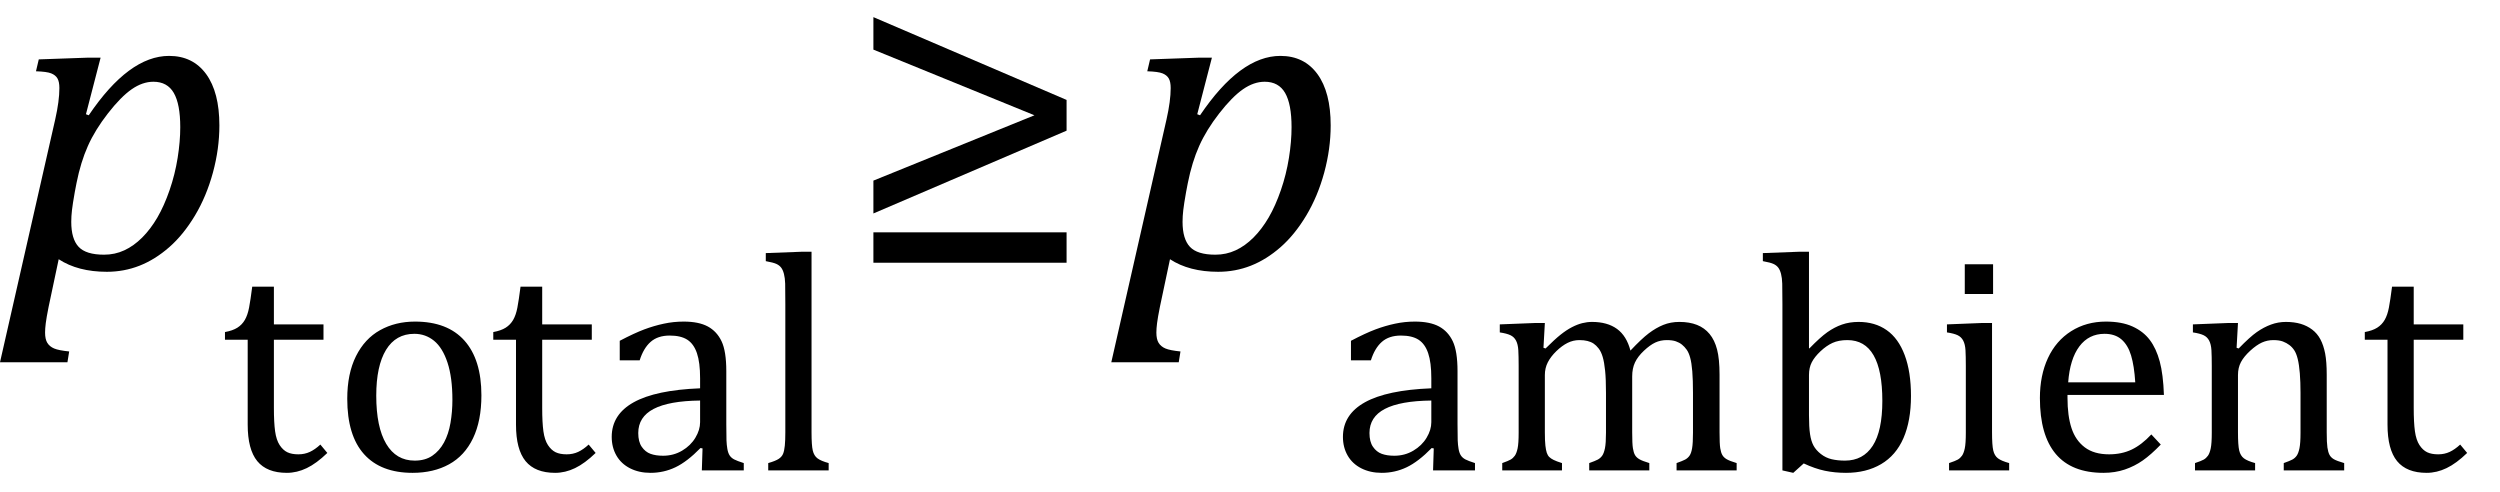
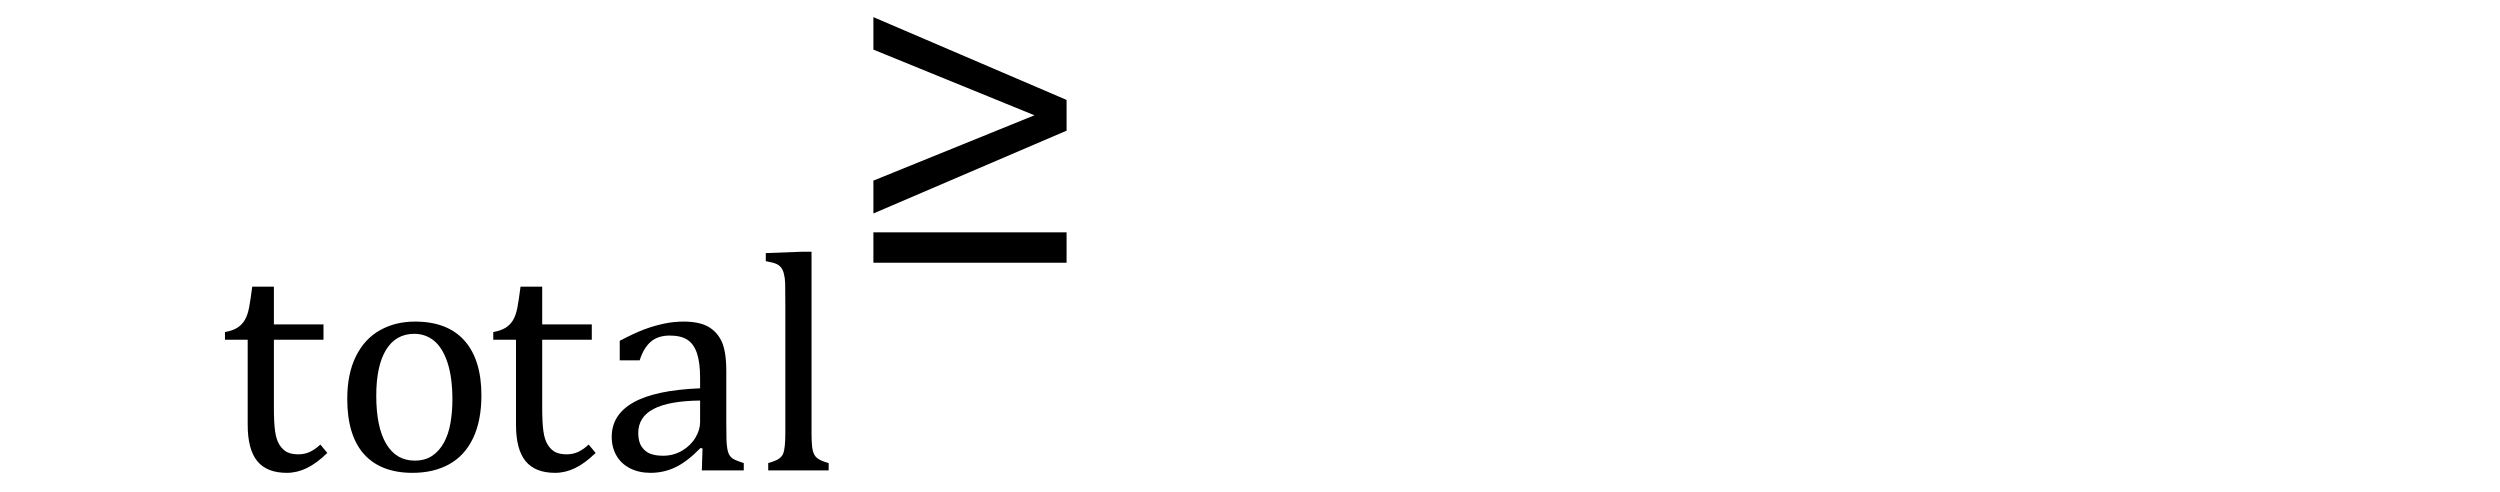
<svg xmlns="http://www.w3.org/2000/svg" stroke-dasharray="none" shape-rendering="auto" font-family="'Dialog'" width="111.813" text-rendering="auto" fill-opacity="1" contentScriptType="text/ecmascript" color-interpolation="auto" color-rendering="auto" preserveAspectRatio="xMidYMid meet" font-size="12" fill="black" stroke="black" image-rendering="auto" stroke-miterlimit="10" zoomAndPan="magnify" version="1.0" stroke-linecap="square" stroke-linejoin="miter" contentStyleType="text/css" font-style="normal" height="22" stroke-width="1" stroke-dashoffset="0" font-weight="normal" stroke-opacity="1" y="-10">
  <defs id="genericDefs" />
  <g>
    <g text-rendering="optimizeLegibility" transform="translate(0.078,12)" color-rendering="optimizeQuality" color-interpolation="linearRGB" image-rendering="optimizeQuality">
-       <path d="M2.094 1.734 Q2 2.203 1.969 2.453 Q1.938 2.703 1.938 2.875 Q1.938 3.172 2.039 3.336 Q2.141 3.5 2.344 3.586 Q2.547 3.672 3.016 3.719 L2.938 4.203 L-0.078 4.203 L2.391 -6.656 Q2.578 -7.484 2.578 -8.062 Q2.578 -8.344 2.492 -8.492 Q2.406 -8.641 2.211 -8.719 Q2.016 -8.797 1.531 -8.812 L1.656 -9.344 L3.875 -9.422 L4.422 -9.422 L3.766 -6.891 L3.891 -6.844 Q5.688 -9.5 7.484 -9.5 Q8.547 -9.5 9.141 -8.688 Q9.734 -7.875 9.734 -6.391 Q9.734 -5.344 9.445 -4.281 Q9.156 -3.219 8.641 -2.359 Q8.125 -1.5 7.492 -0.945 Q6.859 -0.391 6.164 -0.117 Q5.469 0.156 4.703 0.156 Q3.406 0.156 2.547 -0.406 L2.094 1.734 ZM3.266 -3.406 Q3.172 -2.875 3.141 -2.602 Q3.109 -2.328 3.109 -2.078 Q3.109 -1.312 3.438 -0.961 Q3.766 -0.609 4.578 -0.609 Q5.062 -0.609 5.484 -0.805 Q5.906 -1 6.281 -1.375 Q6.656 -1.75 6.961 -2.273 Q7.266 -2.797 7.508 -3.5 Q7.75 -4.203 7.867 -4.938 Q7.984 -5.672 7.984 -6.312 Q7.984 -7.344 7.695 -7.844 Q7.406 -8.344 6.781 -8.344 Q6.297 -8.344 5.812 -8.008 Q5.328 -7.672 4.75 -6.93 Q4.172 -6.188 3.852 -5.469 Q3.531 -4.75 3.344 -3.812 L3.266 -3.406 Z" stroke="none" />
-     </g>
+       </g>
    <g text-rendering="optimizeLegibility" transform="translate(9.812,21.039)" color-rendering="optimizeQuality" color-interpolation="linearRGB" image-rendering="optimizeQuality">
      <path d="M0.25 -6.188 Q0.594 -6.25 0.805 -6.383 Q1.016 -6.516 1.141 -6.734 Q1.266 -6.953 1.328 -7.281 Q1.391 -7.609 1.469 -8.219 L2.438 -8.219 L2.438 -6.531 L4.656 -6.531 L4.656 -5.844 L2.438 -5.844 L2.438 -2.797 Q2.438 -2.141 2.492 -1.75 Q2.547 -1.359 2.695 -1.133 Q2.844 -0.906 3.039 -0.812 Q3.234 -0.719 3.531 -0.719 Q3.812 -0.719 4.047 -0.828 Q4.281 -0.938 4.516 -1.156 L4.828 -0.781 Q4.344 -0.312 3.906 -0.102 Q3.469 0.109 3.016 0.109 Q2.125 0.109 1.695 -0.414 Q1.266 -0.938 1.266 -2.047 L1.266 -5.844 L0.25 -5.844 L0.25 -6.188 ZM8.641 0.109 Q7.219 0.109 6.469 -0.727 Q5.719 -1.562 5.719 -3.203 Q5.719 -4.328 6.109 -5.109 Q6.5 -5.891 7.188 -6.273 Q7.875 -6.656 8.75 -6.656 Q10.203 -6.656 10.961 -5.805 Q11.719 -4.953 11.719 -3.359 Q11.719 -2.219 11.344 -1.438 Q10.969 -0.656 10.273 -0.273 Q9.578 0.109 8.641 0.109 ZM7.016 -3.344 Q7.016 -1.938 7.461 -1.188 Q7.906 -0.438 8.734 -0.438 Q9.203 -0.438 9.523 -0.656 Q9.844 -0.875 10.047 -1.25 Q10.25 -1.625 10.336 -2.125 Q10.422 -2.625 10.422 -3.156 Q10.422 -4.156 10.203 -4.82 Q9.984 -5.484 9.602 -5.797 Q9.219 -6.109 8.719 -6.109 Q7.891 -6.109 7.453 -5.391 Q7.016 -4.672 7.016 -3.344 ZM12.25 -6.188 Q12.594 -6.25 12.805 -6.383 Q13.016 -6.516 13.141 -6.734 Q13.266 -6.953 13.328 -7.281 Q13.391 -7.609 13.469 -8.219 L14.438 -8.219 L14.438 -6.531 L16.656 -6.531 L16.656 -5.844 L14.438 -5.844 L14.438 -2.797 Q14.438 -2.141 14.492 -1.75 Q14.547 -1.359 14.695 -1.133 Q14.844 -0.906 15.039 -0.812 Q15.234 -0.719 15.531 -0.719 Q15.812 -0.719 16.047 -0.828 Q16.281 -0.938 16.516 -1.156 L16.828 -0.781 Q16.344 -0.312 15.906 -0.102 Q15.469 0.109 15.016 0.109 Q14.125 0.109 13.695 -0.414 Q13.266 -0.938 13.266 -2.047 L13.266 -5.844 L12.25 -5.844 L12.25 -6.188 ZM21.609 -0.984 L21.516 -1 Q20.922 -0.391 20.398 -0.141 Q19.875 0.109 19.281 0.109 Q18.766 0.109 18.367 -0.094 Q17.969 -0.297 17.758 -0.664 Q17.547 -1.031 17.547 -1.5 Q17.547 -2.5 18.531 -3.047 Q19.516 -3.594 21.5 -3.672 L21.5 -4.125 Q21.5 -4.828 21.359 -5.242 Q21.219 -5.656 20.93 -5.844 Q20.641 -6.031 20.141 -6.031 Q19.609 -6.031 19.289 -5.75 Q18.969 -5.469 18.797 -4.922 L17.906 -4.922 L17.906 -5.797 Q18.562 -6.141 19 -6.305 Q19.438 -6.469 19.875 -6.562 Q20.312 -6.656 20.766 -6.656 Q21.438 -6.656 21.844 -6.438 Q22.25 -6.219 22.461 -5.773 Q22.672 -5.328 22.672 -4.438 L22.672 -2.062 Q22.672 -1.547 22.68 -1.344 Q22.688 -1.141 22.719 -0.961 Q22.75 -0.781 22.82 -0.672 Q22.891 -0.562 23.023 -0.492 Q23.156 -0.422 23.453 -0.328 L23.453 0 L21.578 0 L21.609 -0.984 ZM21.5 -3.125 Q20.109 -3.109 19.422 -2.75 Q18.734 -2.391 18.734 -1.672 Q18.734 -1.281 18.891 -1.055 Q19.047 -0.828 19.281 -0.742 Q19.516 -0.656 19.844 -0.656 Q20.312 -0.656 20.695 -0.883 Q21.078 -1.109 21.289 -1.461 Q21.5 -1.812 21.5 -2.156 L21.5 -3.125 ZM26.484 -1.703 Q26.484 -1.125 26.539 -0.891 Q26.594 -0.656 26.75 -0.539 Q26.906 -0.422 27.25 -0.328 L27.25 0 L24.547 0 L24.547 -0.328 Q24.875 -0.422 25.016 -0.516 Q25.156 -0.609 25.211 -0.742 Q25.266 -0.875 25.289 -1.109 Q25.312 -1.344 25.312 -1.703 L25.312 -7.438 Q25.312 -8.094 25.305 -8.352 Q25.297 -8.609 25.25 -8.789 Q25.203 -8.969 25.125 -9.07 Q25.047 -9.172 24.914 -9.234 Q24.781 -9.297 24.438 -9.359 L24.438 -9.719 L26.078 -9.781 L26.484 -9.781 L26.484 -1.703 Z" stroke="none" />
    </g>
    <g text-rendering="optimizeLegibility" transform="translate(37.844,12)" color-rendering="optimizeQuality" color-interpolation="linearRGB" image-rendering="optimizeQuality">
      <path d="M9.859 -6.156 L1.219 -2.453 L1.219 -3.922 L8.422 -6.844 L1.219 -9.781 L1.219 -11.234 L9.859 -7.531 L9.859 -6.156 ZM9.859 -0.25 L1.219 -0.25 L1.219 -1.609 L9.859 -1.609 L9.859 -0.25 Z" stroke="none" />
    </g>
    <g text-rendering="optimizeLegibility" transform="translate(49.781,12)" color-rendering="optimizeQuality" color-interpolation="linearRGB" image-rendering="optimizeQuality">
-       <path d="M2.094 1.734 Q2 2.203 1.969 2.453 Q1.938 2.703 1.938 2.875 Q1.938 3.172 2.039 3.336 Q2.141 3.5 2.344 3.586 Q2.547 3.672 3.016 3.719 L2.938 4.203 L-0.078 4.203 L2.391 -6.656 Q2.578 -7.484 2.578 -8.062 Q2.578 -8.344 2.492 -8.492 Q2.406 -8.641 2.211 -8.719 Q2.016 -8.797 1.531 -8.812 L1.656 -9.344 L3.875 -9.422 L4.422 -9.422 L3.766 -6.891 L3.891 -6.844 Q5.688 -9.5 7.484 -9.5 Q8.547 -9.5 9.141 -8.688 Q9.734 -7.875 9.734 -6.391 Q9.734 -5.344 9.445 -4.281 Q9.156 -3.219 8.641 -2.359 Q8.125 -1.5 7.492 -0.945 Q6.859 -0.391 6.164 -0.117 Q5.469 0.156 4.703 0.156 Q3.406 0.156 2.547 -0.406 L2.094 1.734 ZM3.266 -3.406 Q3.172 -2.875 3.141 -2.602 Q3.109 -2.328 3.109 -2.078 Q3.109 -1.312 3.438 -0.961 Q3.766 -0.609 4.578 -0.609 Q5.062 -0.609 5.484 -0.805 Q5.906 -1 6.281 -1.375 Q6.656 -1.75 6.961 -2.273 Q7.266 -2.797 7.508 -3.5 Q7.75 -4.203 7.867 -4.938 Q7.984 -5.672 7.984 -6.312 Q7.984 -7.344 7.695 -7.844 Q7.406 -8.344 6.781 -8.344 Q6.297 -8.344 5.812 -8.008 Q5.328 -7.672 4.75 -6.93 Q4.172 -6.188 3.852 -5.469 Q3.531 -4.75 3.344 -3.812 L3.266 -3.406 Z" stroke="none" />
-     </g>
+       </g>
    <g text-rendering="optimizeLegibility" transform="translate(59.516,21.039)" color-rendering="optimizeQuality" color-interpolation="linearRGB" image-rendering="optimizeQuality">
-       <path d="M4.609 -0.984 L4.516 -1 Q3.922 -0.391 3.398 -0.141 Q2.875 0.109 2.281 0.109 Q1.766 0.109 1.367 -0.094 Q0.969 -0.297 0.758 -0.664 Q0.547 -1.031 0.547 -1.5 Q0.547 -2.5 1.531 -3.047 Q2.516 -3.594 4.5 -3.672 L4.5 -4.125 Q4.5 -4.828 4.359 -5.242 Q4.219 -5.656 3.93 -5.844 Q3.641 -6.031 3.141 -6.031 Q2.609 -6.031 2.289 -5.75 Q1.969 -5.469 1.797 -4.922 L0.906 -4.922 L0.906 -5.797 Q1.562 -6.141 2 -6.305 Q2.438 -6.469 2.875 -6.562 Q3.312 -6.656 3.766 -6.656 Q4.438 -6.656 4.844 -6.438 Q5.25 -6.219 5.461 -5.773 Q5.672 -5.328 5.672 -4.438 L5.672 -2.062 Q5.672 -1.547 5.68 -1.344 Q5.688 -1.141 5.719 -0.961 Q5.75 -0.781 5.82 -0.672 Q5.891 -0.562 6.023 -0.492 Q6.156 -0.422 6.453 -0.328 L6.453 0 L4.578 0 L4.609 -0.984 ZM4.5 -3.125 Q3.109 -3.109 2.422 -2.75 Q1.734 -2.391 1.734 -1.672 Q1.734 -1.281 1.891 -1.055 Q2.047 -0.828 2.281 -0.742 Q2.516 -0.656 2.844 -0.656 Q3.312 -0.656 3.695 -0.883 Q4.078 -1.109 4.289 -1.461 Q4.5 -1.812 4.5 -2.156 L4.5 -3.125 ZM9.516 -5.484 L9.609 -5.453 Q10.016 -5.859 10.281 -6.07 Q10.547 -6.281 10.789 -6.406 Q11.031 -6.531 11.25 -6.586 Q11.469 -6.641 11.688 -6.641 Q12.375 -6.641 12.805 -6.328 Q13.234 -6.016 13.406 -5.359 Q13.906 -5.891 14.227 -6.133 Q14.547 -6.375 14.875 -6.508 Q15.203 -6.641 15.594 -6.641 Q16.047 -6.641 16.383 -6.508 Q16.719 -6.375 16.945 -6.102 Q17.172 -5.828 17.281 -5.406 Q17.391 -4.984 17.391 -4.281 L17.391 -1.703 Q17.391 -1.188 17.422 -0.992 Q17.453 -0.797 17.516 -0.688 Q17.578 -0.578 17.711 -0.5 Q17.844 -0.422 18.156 -0.328 L18.156 0 L15.469 0 L15.469 -0.328 Q15.734 -0.422 15.852 -0.484 Q15.969 -0.547 16.047 -0.656 Q16.125 -0.766 16.164 -0.992 Q16.203 -1.219 16.203 -1.688 L16.203 -3.469 Q16.203 -4.047 16.172 -4.43 Q16.141 -4.812 16.078 -5.039 Q16.016 -5.266 15.922 -5.398 Q15.828 -5.531 15.711 -5.625 Q15.594 -5.719 15.438 -5.773 Q15.281 -5.828 15.031 -5.828 Q14.75 -5.828 14.516 -5.719 Q14.281 -5.609 14.008 -5.352 Q13.734 -5.094 13.609 -4.828 Q13.484 -4.562 13.484 -4.203 L13.484 -1.703 Q13.484 -1.188 13.516 -0.992 Q13.547 -0.797 13.609 -0.688 Q13.672 -0.578 13.805 -0.5 Q13.938 -0.422 14.25 -0.328 L14.25 0 L11.562 0 L11.562 -0.328 Q11.828 -0.422 11.945 -0.484 Q12.062 -0.547 12.141 -0.656 Q12.219 -0.766 12.266 -0.992 Q12.312 -1.219 12.312 -1.688 L12.312 -3.469 Q12.312 -4.078 12.273 -4.461 Q12.234 -4.844 12.164 -5.078 Q12.094 -5.312 11.984 -5.453 Q11.875 -5.594 11.758 -5.672 Q11.641 -5.75 11.484 -5.789 Q11.328 -5.828 11.125 -5.828 Q10.844 -5.828 10.594 -5.703 Q10.344 -5.578 10.094 -5.336 Q9.844 -5.094 9.711 -4.836 Q9.578 -4.578 9.578 -4.266 L9.578 -1.703 Q9.578 -1.312 9.602 -1.109 Q9.625 -0.906 9.664 -0.789 Q9.703 -0.672 9.773 -0.602 Q9.844 -0.531 9.969 -0.469 Q10.094 -0.406 10.344 -0.328 L10.344 0 L7.672 0 L7.672 -0.328 Q7.938 -0.422 8.047 -0.484 Q8.156 -0.547 8.234 -0.656 Q8.312 -0.766 8.359 -0.984 Q8.406 -1.203 8.406 -1.688 L8.406 -4.672 Q8.406 -5.109 8.391 -5.375 Q8.375 -5.641 8.289 -5.805 Q8.203 -5.969 8.039 -6.047 Q7.875 -6.125 7.562 -6.172 L7.562 -6.531 L9.172 -6.594 L9.578 -6.594 L9.516 -5.484 ZM21.391 -5.469 L21.406 -5.453 Q21.891 -5.953 22.211 -6.18 Q22.531 -6.406 22.867 -6.523 Q23.203 -6.641 23.609 -6.641 Q24.344 -6.641 24.867 -6.273 Q25.391 -5.906 25.672 -5.156 Q25.953 -4.406 25.953 -3.328 Q25.953 -2.219 25.617 -1.445 Q25.281 -0.672 24.617 -0.281 Q23.953 0.109 23.047 0.109 Q22.547 0.109 22.102 0.016 Q21.656 -0.078 21.156 -0.312 L20.688 0.109 L20.203 0 L20.203 -7.438 Q20.203 -8.094 20.195 -8.352 Q20.188 -8.609 20.141 -8.789 Q20.094 -8.969 20.016 -9.07 Q19.938 -9.172 19.805 -9.234 Q19.672 -9.297 19.328 -9.359 L19.328 -9.719 L20.984 -9.781 L21.391 -9.781 L21.391 -5.469 ZM21.391 -2.469 Q21.391 -1.938 21.438 -1.625 Q21.484 -1.312 21.594 -1.109 Q21.703 -0.906 21.922 -0.734 Q22.141 -0.562 22.406 -0.5 Q22.672 -0.438 23 -0.438 Q23.812 -0.438 24.242 -1.102 Q24.672 -1.766 24.672 -3.109 Q24.672 -4.469 24.281 -5.148 Q23.891 -5.828 23.109 -5.828 Q22.719 -5.828 22.445 -5.703 Q22.172 -5.578 21.906 -5.328 Q21.641 -5.078 21.516 -4.836 Q21.391 -4.594 21.391 -4.266 L21.391 -2.469 ZM29.625 -9.219 L29.625 -7.891 L28.359 -7.891 L28.359 -9.219 L29.625 -9.219 ZM27.656 -0.328 Q27.938 -0.422 28.047 -0.484 Q28.156 -0.547 28.234 -0.656 Q28.312 -0.766 28.359 -0.984 Q28.406 -1.203 28.406 -1.688 L28.406 -4.672 Q28.406 -5.109 28.391 -5.375 Q28.375 -5.641 28.289 -5.805 Q28.203 -5.969 28.039 -6.047 Q27.875 -6.125 27.562 -6.172 L27.562 -6.531 L29.156 -6.594 L29.578 -6.594 L29.578 -1.703 Q29.578 -1.125 29.633 -0.891 Q29.688 -0.656 29.844 -0.539 Q30 -0.422 30.344 -0.328 L30.344 0 L27.656 0 L27.656 -0.328 ZM37.125 -1.156 Q36.688 -0.703 36.32 -0.445 Q35.953 -0.188 35.516 -0.039 Q35.078 0.109 34.562 0.109 Q33.141 0.109 32.43 -0.734 Q31.719 -1.578 31.719 -3.234 Q31.719 -4.25 32.078 -5.023 Q32.438 -5.797 33.117 -6.227 Q33.797 -6.656 34.672 -6.656 Q35.375 -6.656 35.859 -6.438 Q36.344 -6.219 36.633 -5.836 Q36.922 -5.453 37.078 -4.875 Q37.234 -4.297 37.266 -3.375 L32.953 -3.375 L32.953 -3.25 Q32.953 -2.438 33.133 -1.891 Q33.312 -1.344 33.727 -1.031 Q34.141 -0.719 34.812 -0.719 Q35.375 -0.719 35.82 -0.93 Q36.266 -1.141 36.703 -1.609 L37.125 -1.156 ZM35.984 -3.938 Q35.938 -4.672 35.797 -5.141 Q35.656 -5.609 35.367 -5.859 Q35.078 -6.109 34.609 -6.109 Q33.906 -6.109 33.484 -5.547 Q33.062 -4.984 32.984 -3.938 L35.984 -3.938 ZM45.328 0 L42.625 0 L42.625 -0.328 Q42.891 -0.422 43.008 -0.484 Q43.125 -0.547 43.203 -0.656 Q43.281 -0.766 43.328 -0.992 Q43.375 -1.219 43.375 -1.688 L43.375 -3.469 Q43.375 -3.953 43.344 -4.344 Q43.312 -4.734 43.25 -4.984 Q43.188 -5.234 43.094 -5.375 Q43 -5.516 42.875 -5.609 Q42.75 -5.703 42.586 -5.766 Q42.422 -5.828 42.156 -5.828 Q41.891 -5.828 41.648 -5.719 Q41.406 -5.609 41.125 -5.352 Q40.844 -5.094 40.711 -4.844 Q40.578 -4.594 40.578 -4.266 L40.578 -1.703 Q40.578 -1.125 40.633 -0.891 Q40.688 -0.656 40.844 -0.539 Q41 -0.422 41.344 -0.328 L41.344 0 L38.656 0 L38.656 -0.328 Q38.938 -0.422 39.047 -0.484 Q39.156 -0.547 39.234 -0.656 Q39.312 -0.766 39.359 -0.984 Q39.406 -1.203 39.406 -1.688 L39.406 -4.672 Q39.406 -5.109 39.391 -5.375 Q39.375 -5.641 39.289 -5.805 Q39.203 -5.969 39.039 -6.047 Q38.875 -6.125 38.562 -6.172 L38.562 -6.531 L40.172 -6.594 L40.578 -6.594 L40.516 -5.484 L40.609 -5.453 Q41.109 -5.969 41.422 -6.188 Q41.734 -6.406 42.055 -6.523 Q42.375 -6.641 42.719 -6.641 Q43.094 -6.641 43.383 -6.555 Q43.672 -6.469 43.898 -6.297 Q44.125 -6.125 44.266 -5.859 Q44.406 -5.594 44.477 -5.227 Q44.547 -4.859 44.547 -4.281 L44.547 -1.703 Q44.547 -1.234 44.578 -1.023 Q44.609 -0.812 44.672 -0.695 Q44.734 -0.578 44.867 -0.5 Q45 -0.422 45.328 -0.328 L45.328 0 ZM46.25 -6.188 Q46.594 -6.25 46.805 -6.383 Q47.016 -6.516 47.141 -6.734 Q47.266 -6.953 47.328 -7.281 Q47.391 -7.609 47.469 -8.219 L48.438 -8.219 L48.438 -6.531 L50.656 -6.531 L50.656 -5.844 L48.438 -5.844 L48.438 -2.797 Q48.438 -2.141 48.492 -1.75 Q48.547 -1.359 48.695 -1.133 Q48.844 -0.906 49.039 -0.812 Q49.234 -0.719 49.531 -0.719 Q49.812 -0.719 50.047 -0.828 Q50.281 -0.938 50.516 -1.156 L50.828 -0.781 Q50.344 -0.312 49.906 -0.102 Q49.469 0.109 49.016 0.109 Q48.125 0.109 47.695 -0.414 Q47.266 -0.938 47.266 -2.047 L47.266 -5.844 L46.25 -5.844 L46.25 -6.188 Z" stroke="none" />
-     </g>
+       </g>
  </g>
</svg>